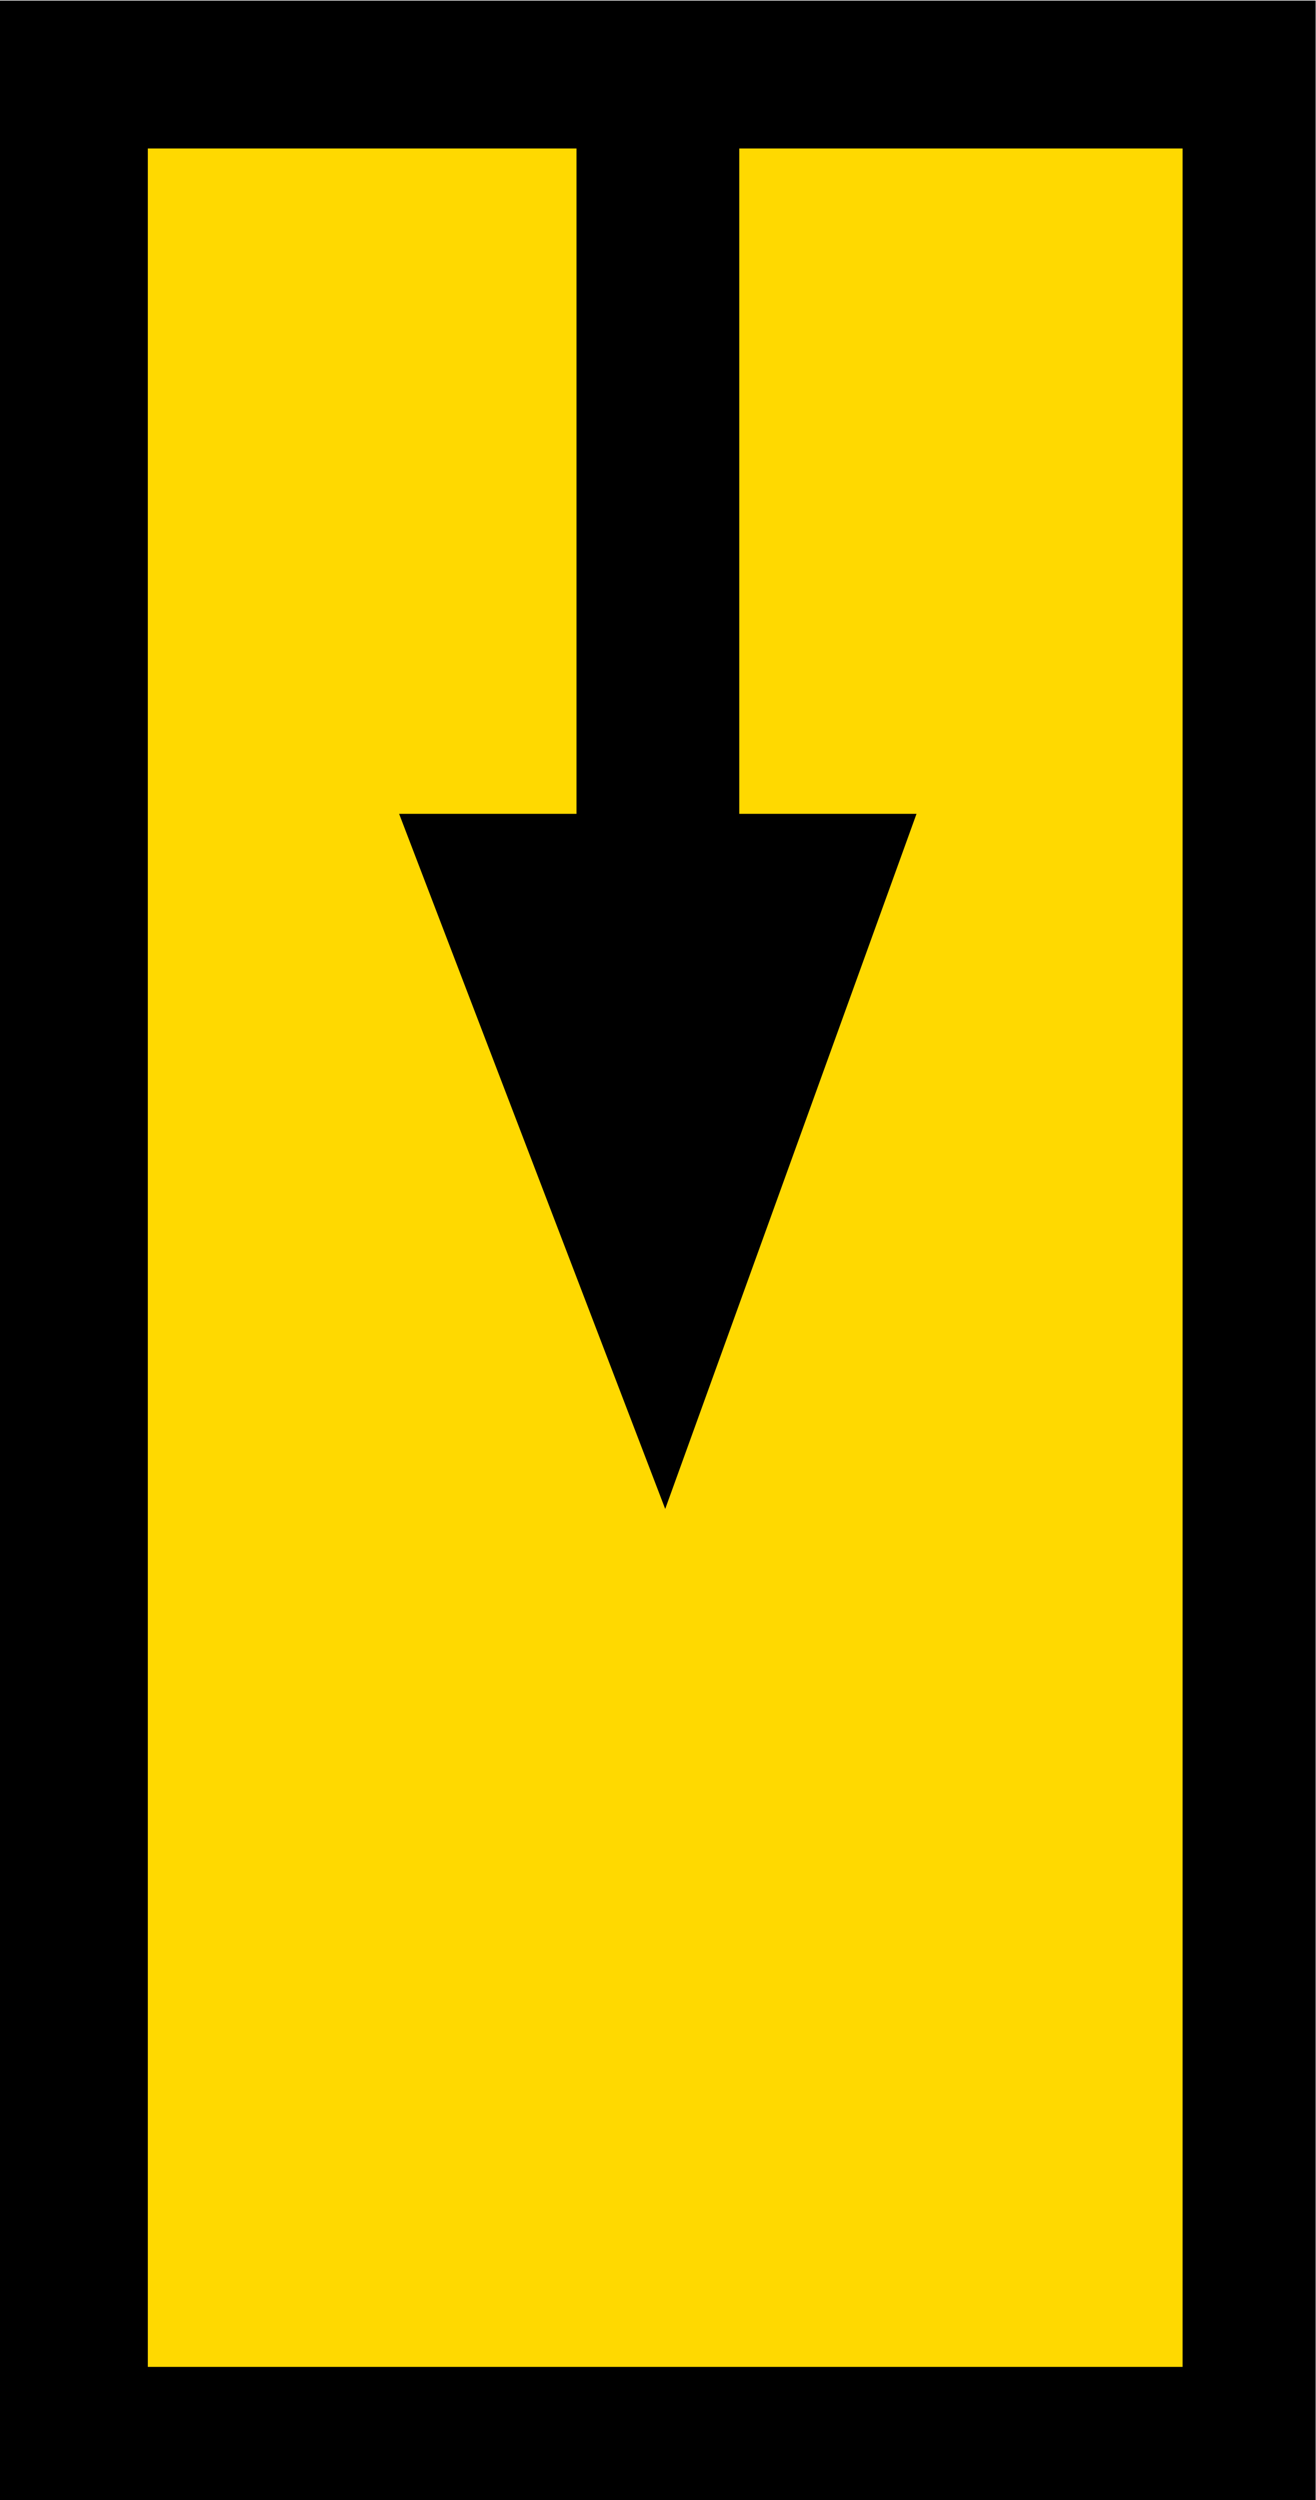
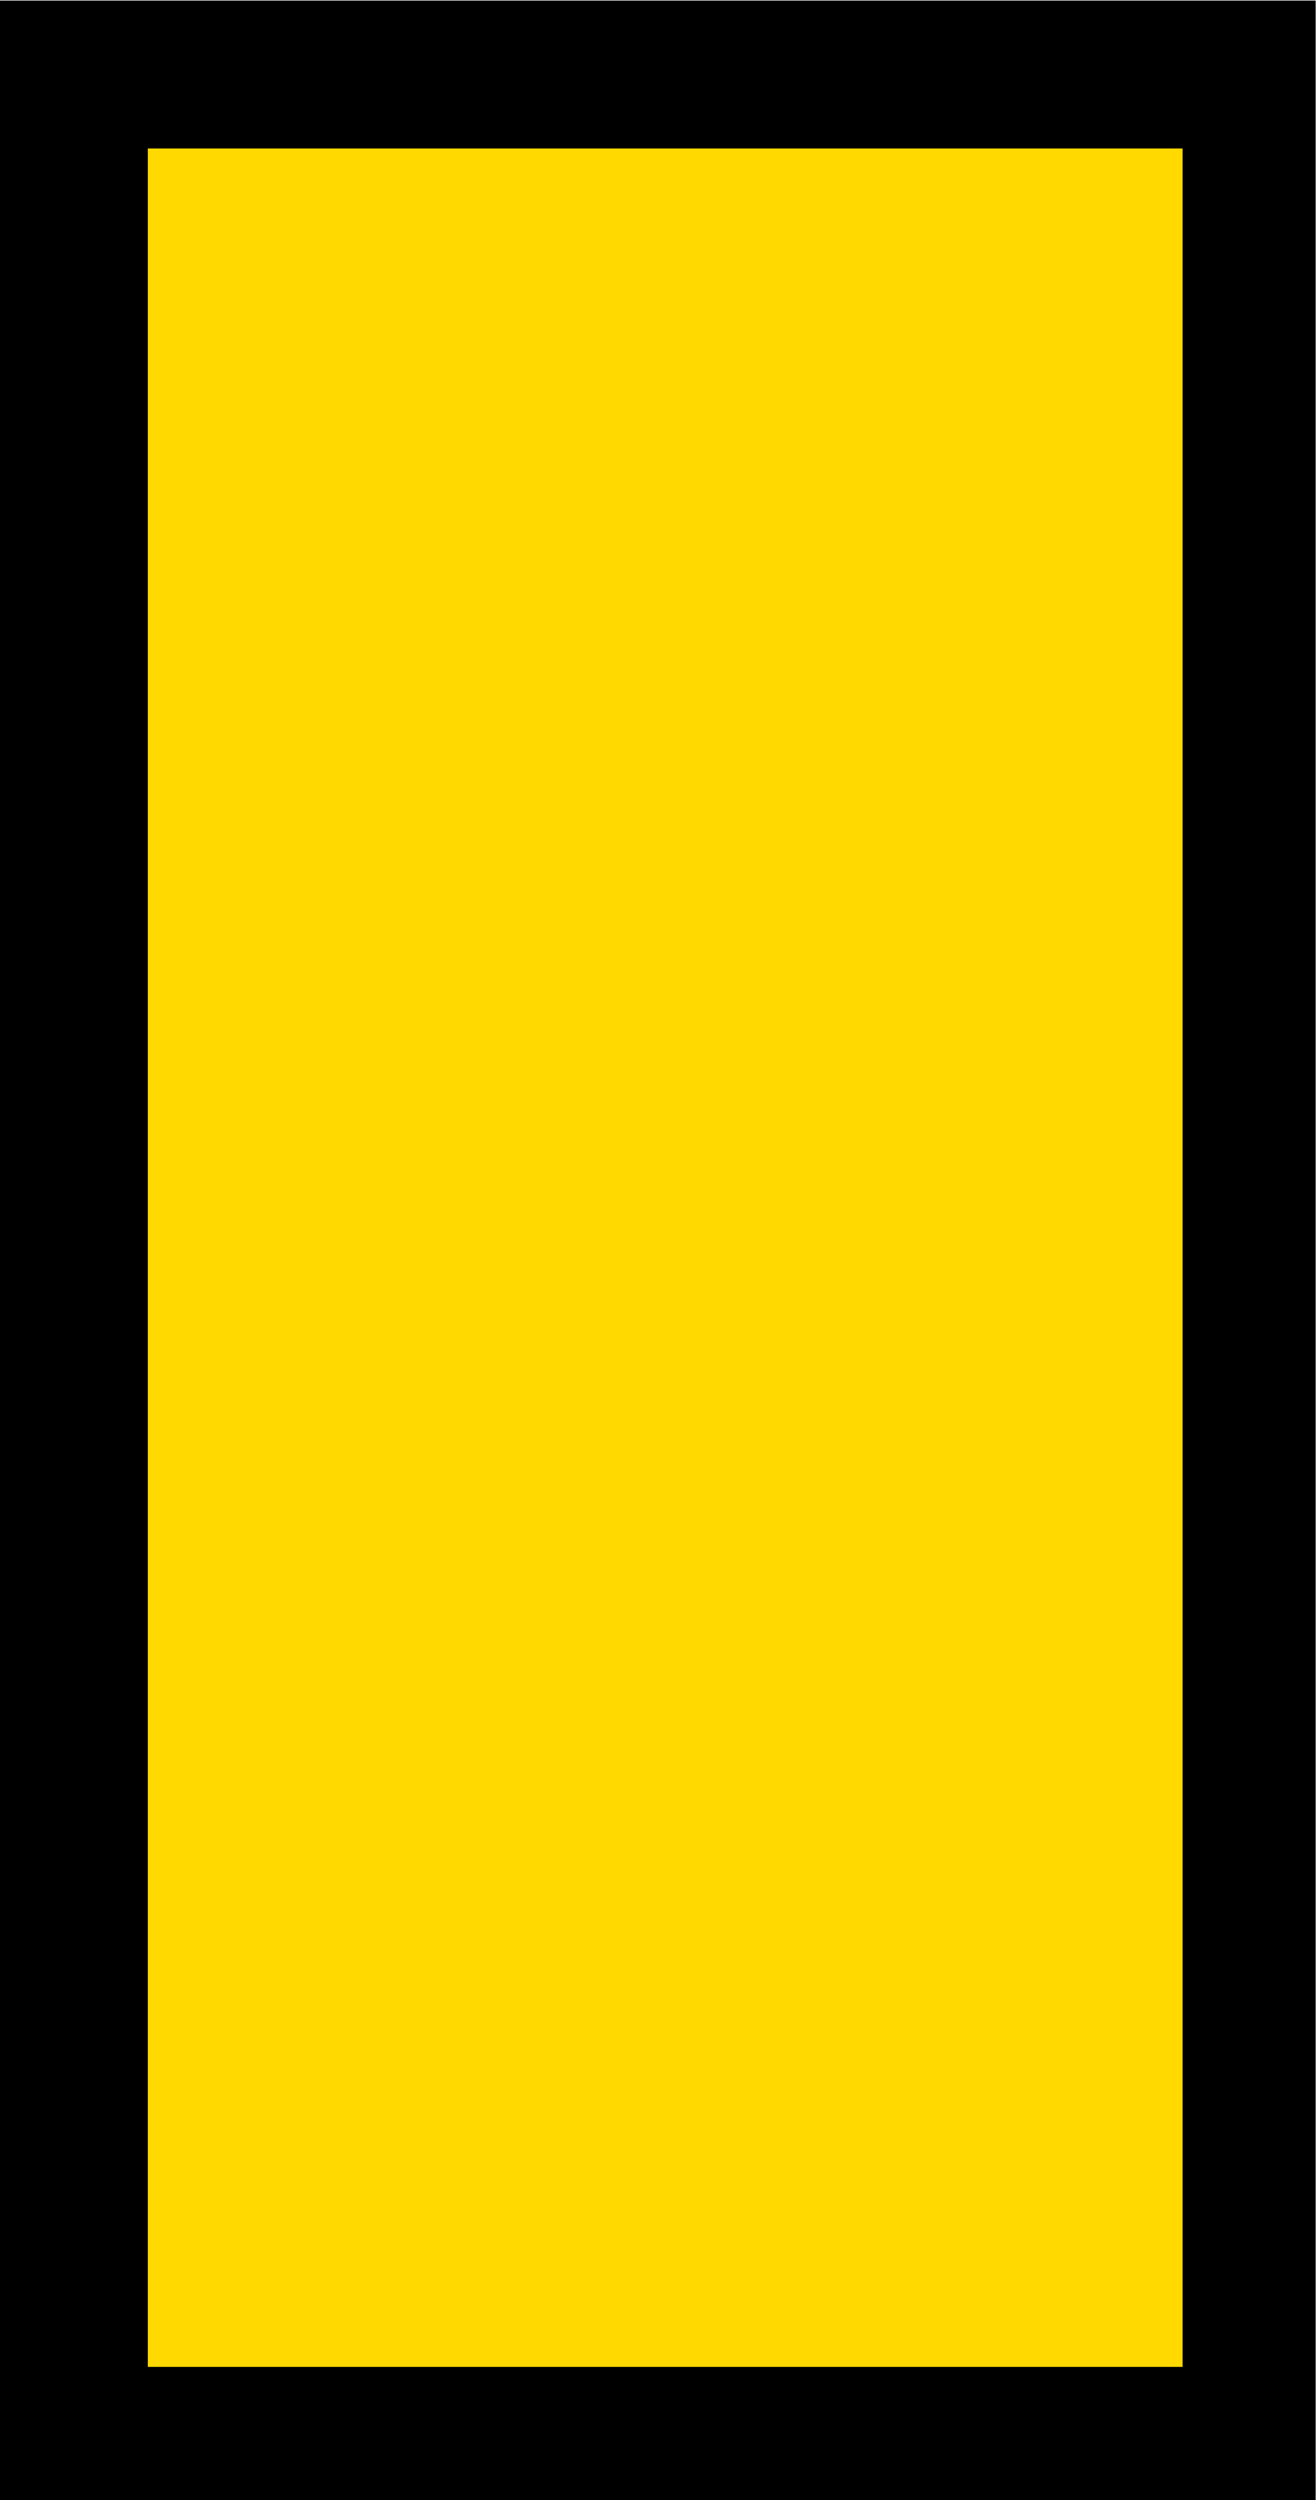
<svg xmlns="http://www.w3.org/2000/svg" viewBox="0 0 11.867 22.533" height="22.533" width="11.867" xml:space="preserve" id="svg2" version="1.1">
  <defs id="defs6" />
  <g transform="matrix(1.333,0,0,-1.333,0,22.533)" id="g10">
    <path id="path12" style="fill:#ffd900;fill-opacity:1;fill-rule:nonzero;stroke:none" d="M 0.5,0.499 H 8.4 V 16.4 H 0.5 Z" />
    <g transform="translate(3.9,16.401)" id="g14">
-       <path id="path16" style="fill:#000000;fill-opacity:1;fill-rule:nonzero;stroke:none" d="M 0,0 V -5 H -1.2 L 0.6,-9.7 2.3,-5 H 1.101 v 5 z" />
-     </g>
+       </g>
    <path id="path18" style="fill:#000000;fill-opacity:1;fill-rule:nonzero;stroke:none" d="M 0,0 H 8.9 V 16.9 H 0 Z M 1,15.9 H 8 V 0.9 H 1 Z" />
  </g>
</svg>